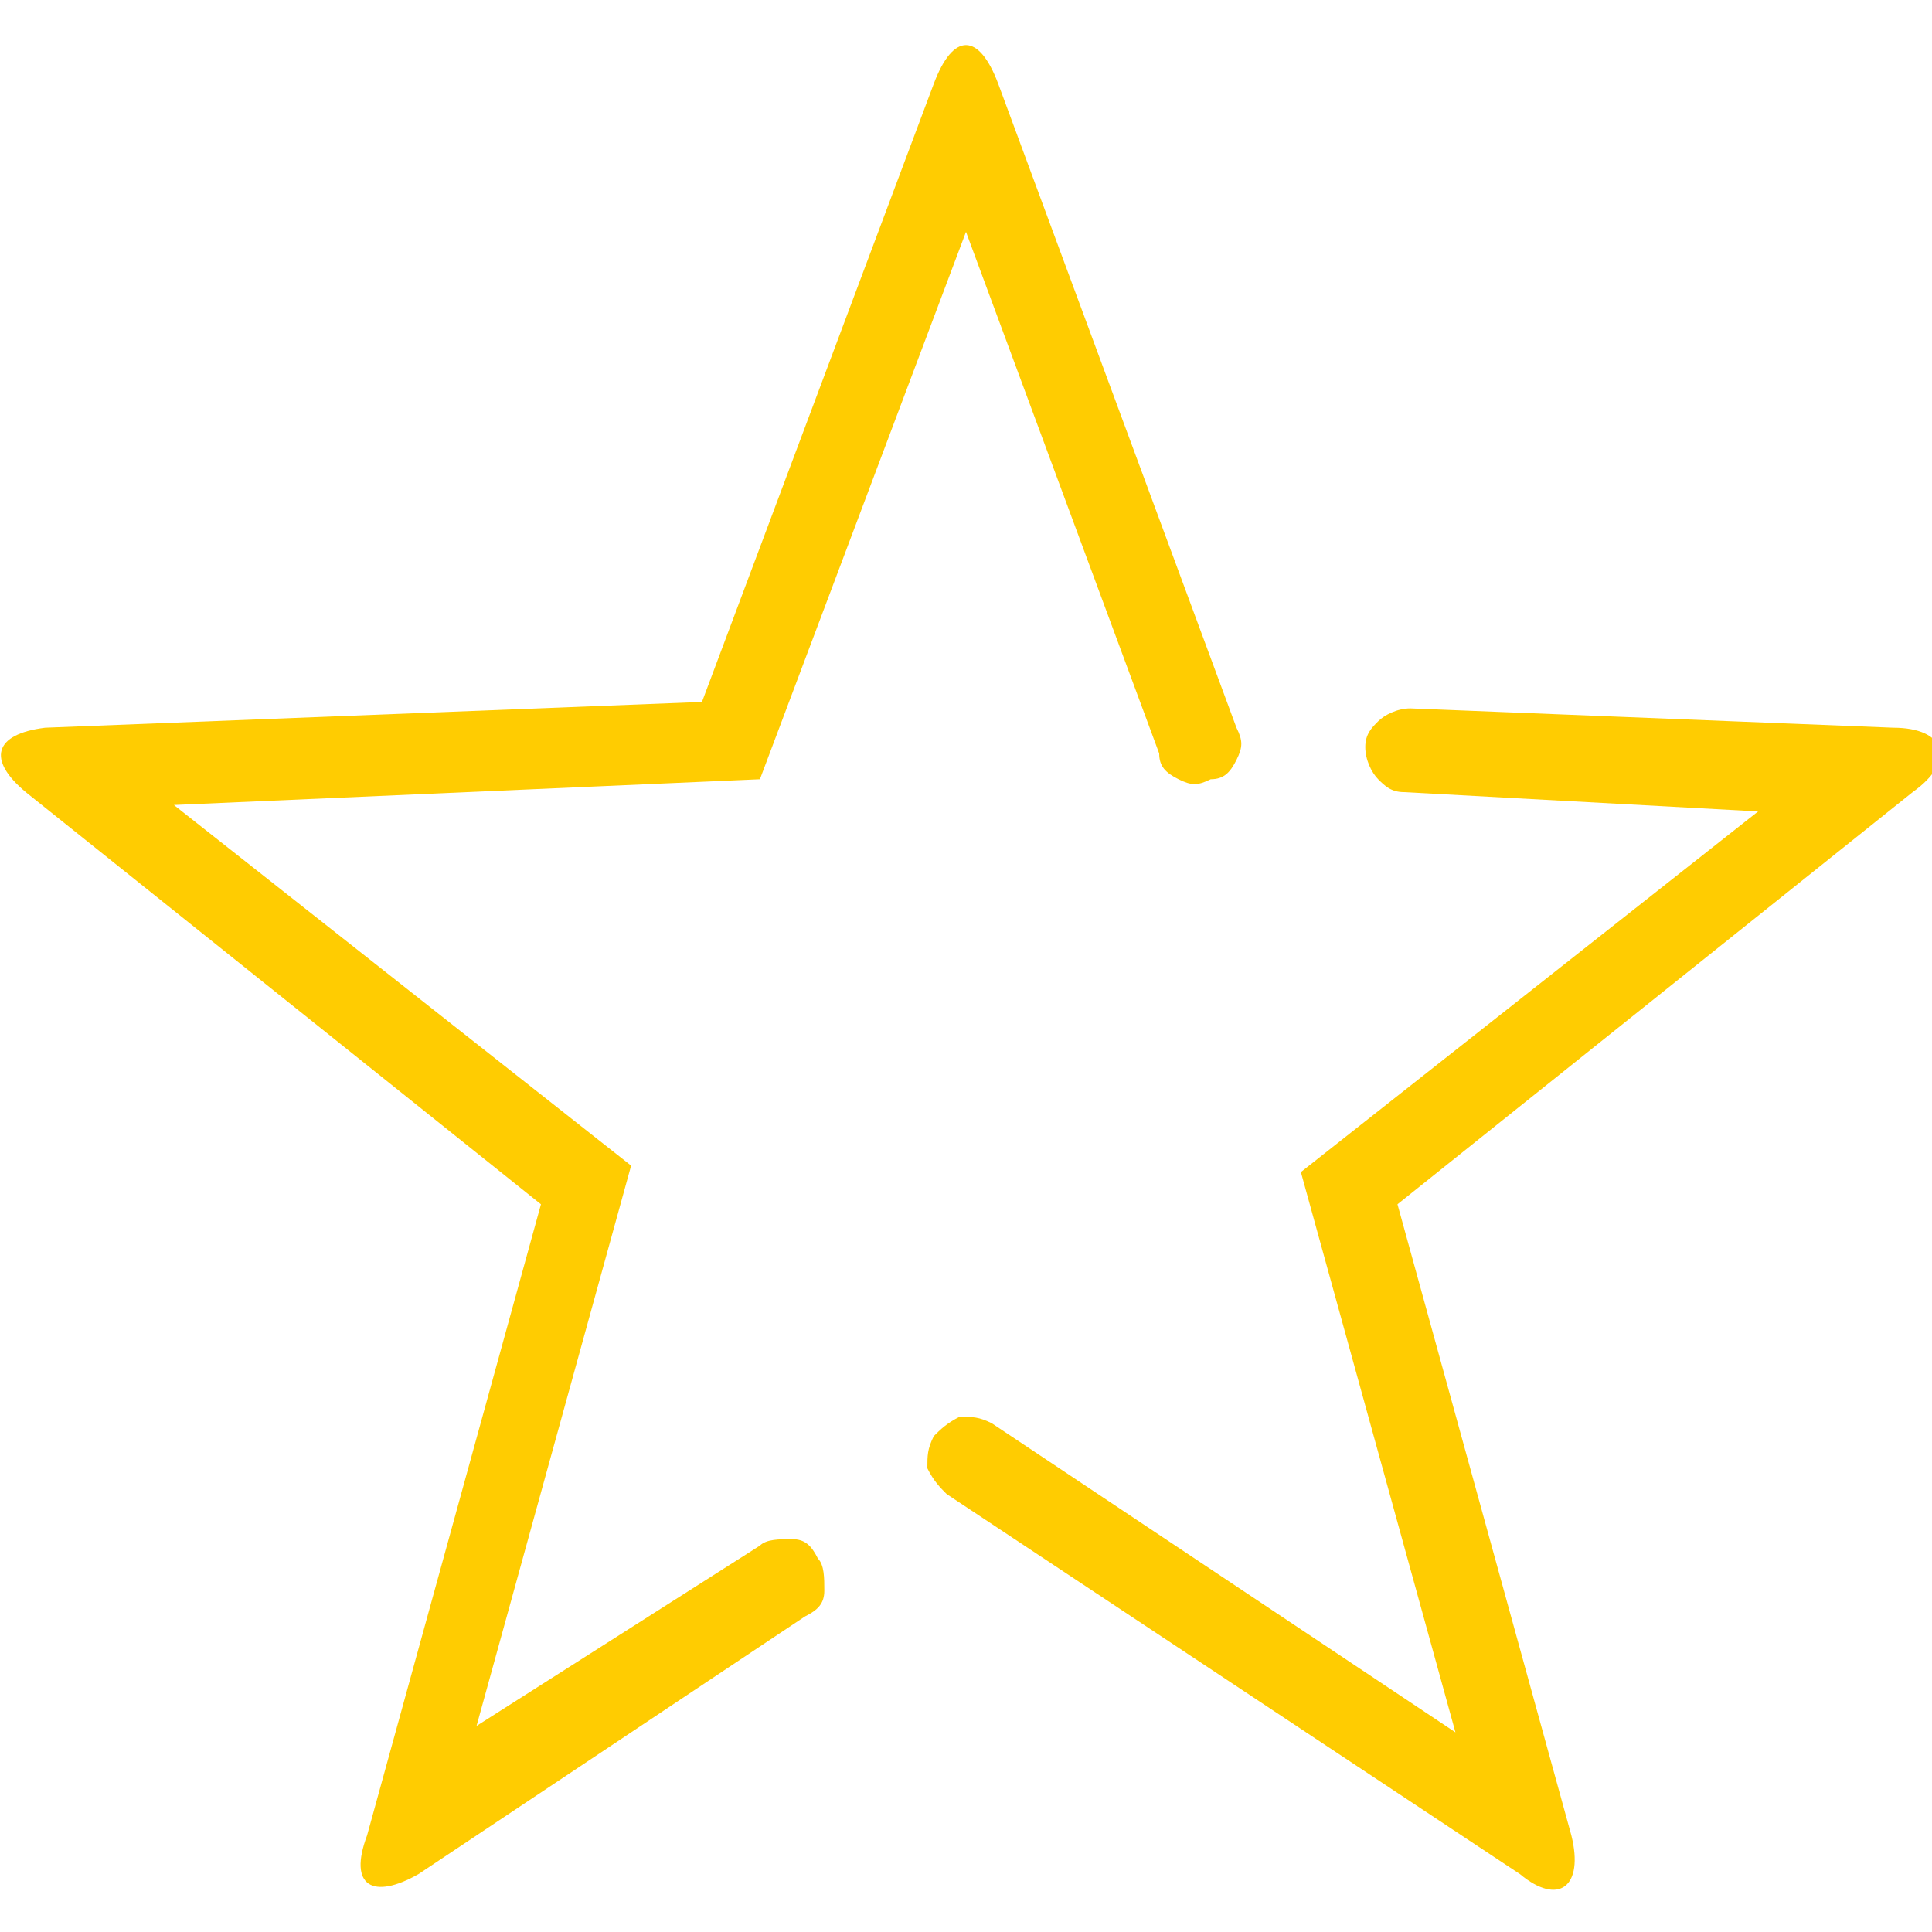
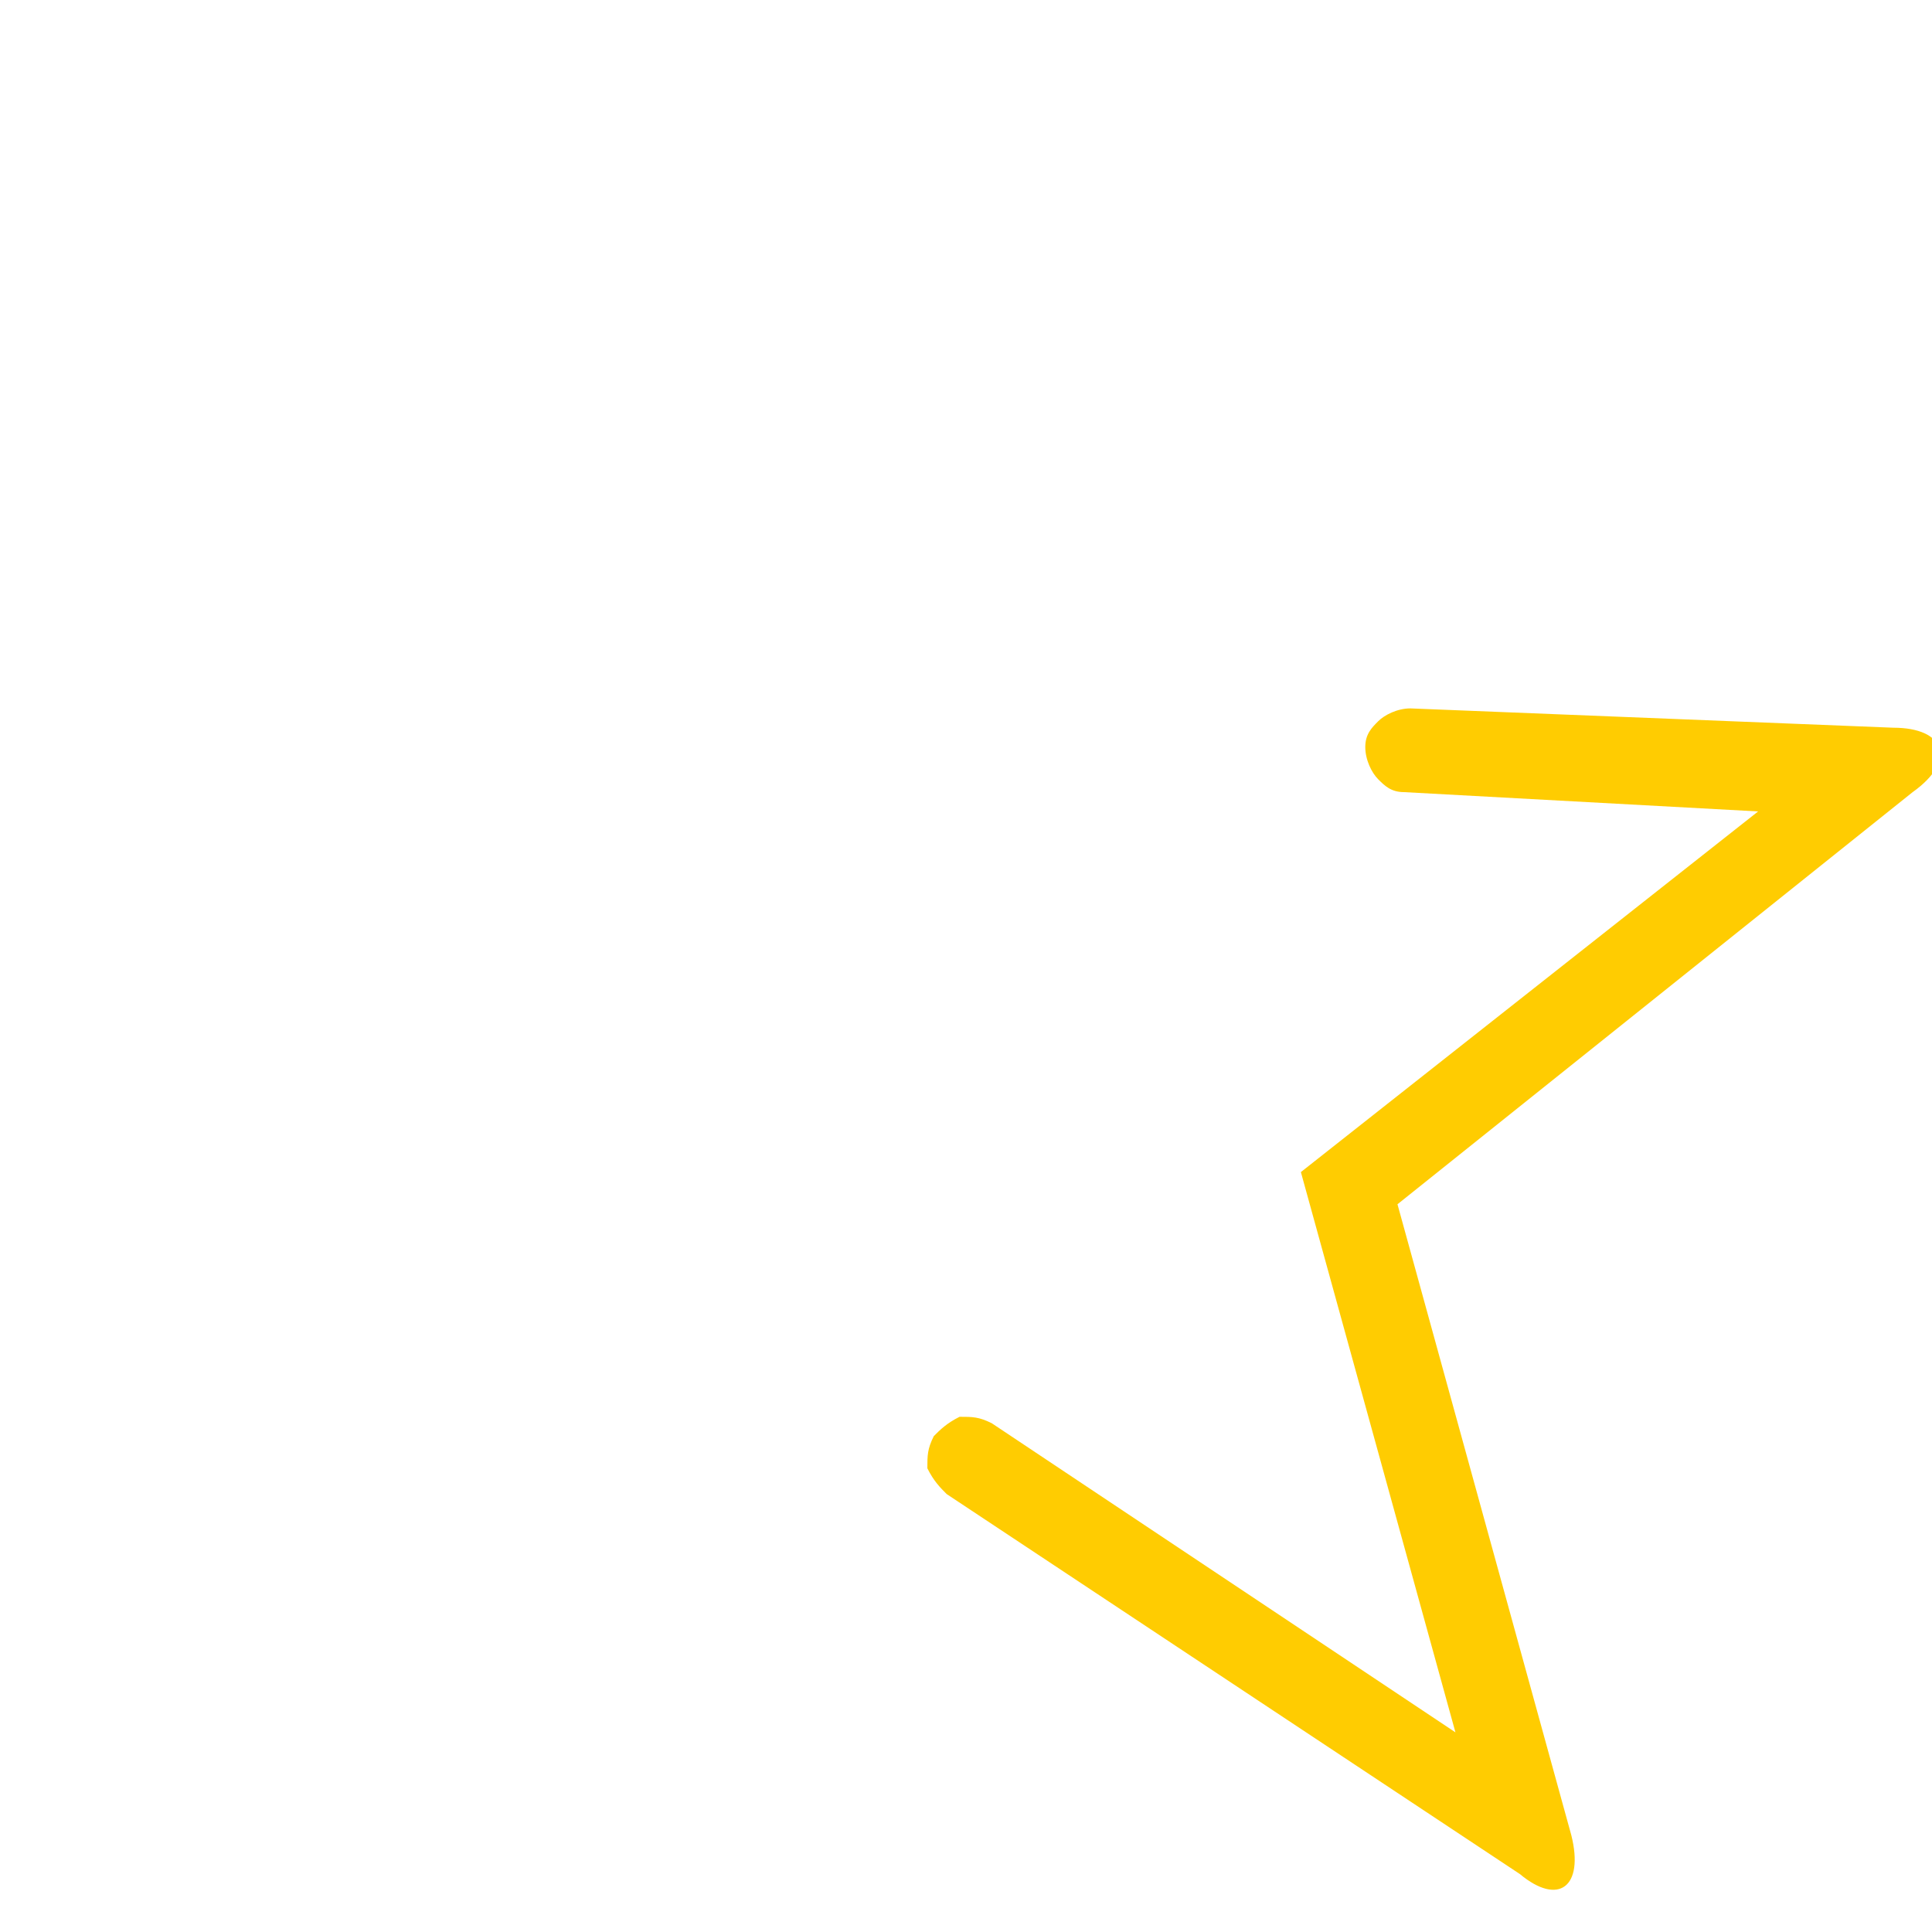
<svg xmlns="http://www.w3.org/2000/svg" version="1.1" id="Livello_1" x="0px" y="0px" viewBox="0 0 30 30" style="enable-background:new 0 0 30 30;" xml:space="preserve">
  <style type="text/css"> .st0{fill:#FFCC01;} </style>
-   <path class="st0" d="M11.8,24c0.1-0.1,0.3-0.1,0.5-0.1c0.2,0,0.3,0.1,0.4,0.3c0.1,0.1,0.1,0.3,0.1,0.5c0,0.2-0.1,0.3-0.3,0.4l-6,4 c-0.7,0.4-1.1,0.2-0.8-0.6l2.7-9.8l-8-6.4c-0.6-0.5-0.5-0.9,0.3-1l10.2-0.4l3.6-9.6c0.3-0.8,0.7-0.8,1,0l3.7,10 c0.1,0.2,0.1,0.3,0,0.5c-0.1,0.2-0.2,0.3-0.4,0.3c-0.2,0.1-0.3,0.1-0.5,0c-0.2-0.1-0.3-0.2-0.3-0.4l-3-8.1l-3.2,8.5l-9.1,0.4 l7.1,5.6l-2.4,8.7L11.8,24z" />
  <path class="st0" d="M21.8,12.3c-0.2,0-0.3-0.1-0.4-0.2c-0.1-0.1-0.2-0.3-0.2-0.5c0-0.2,0.1-0.3,0.2-0.4c0.1-0.1,0.3-0.2,0.5-0.2 l7.5,0.3c0.8,0,1,0.5,0.3,1l-8,6.4l2.7,9.8c0.2,0.8-0.2,1.1-0.8,0.6l-8.9-5.9c-0.1-0.1-0.2-0.2-0.3-0.4c0-0.2,0-0.3,0.1-0.5 c0.1-0.1,0.2-0.2,0.4-0.3c0.2,0,0.3,0,0.5,0.1l7.2,4.8l-2.4-8.7l7.1-5.6L21.8,12.3z" />
</svg>